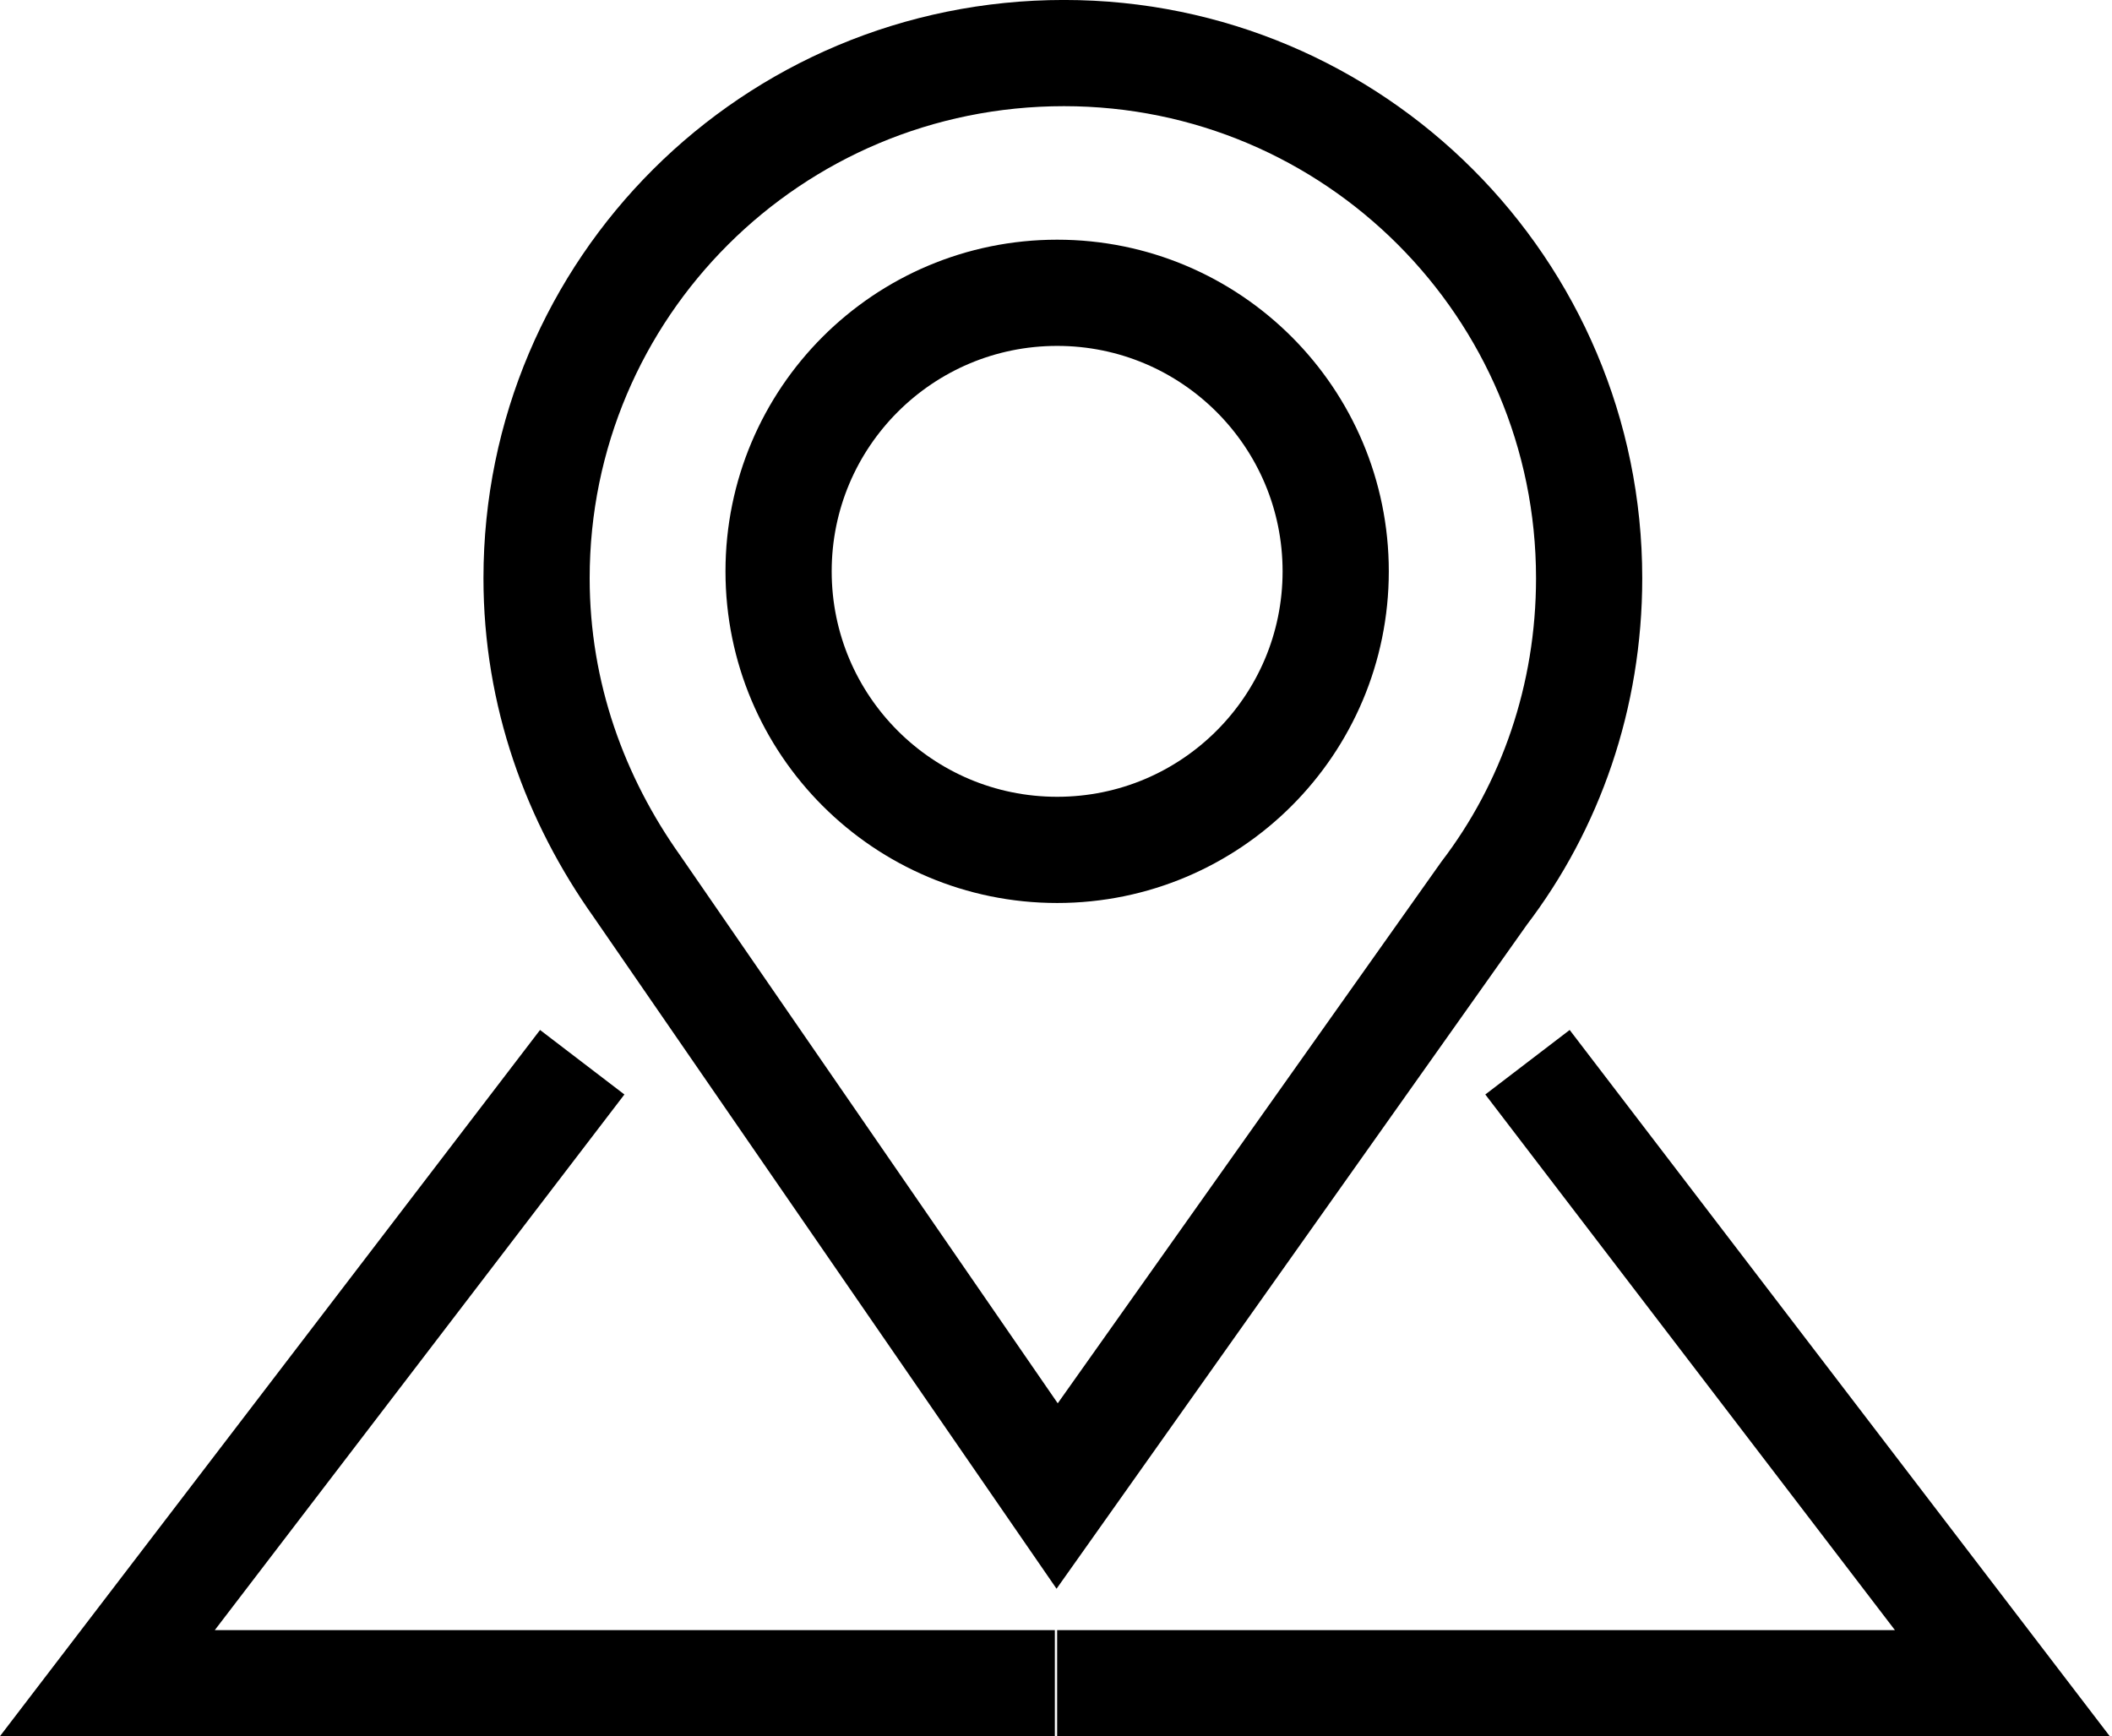
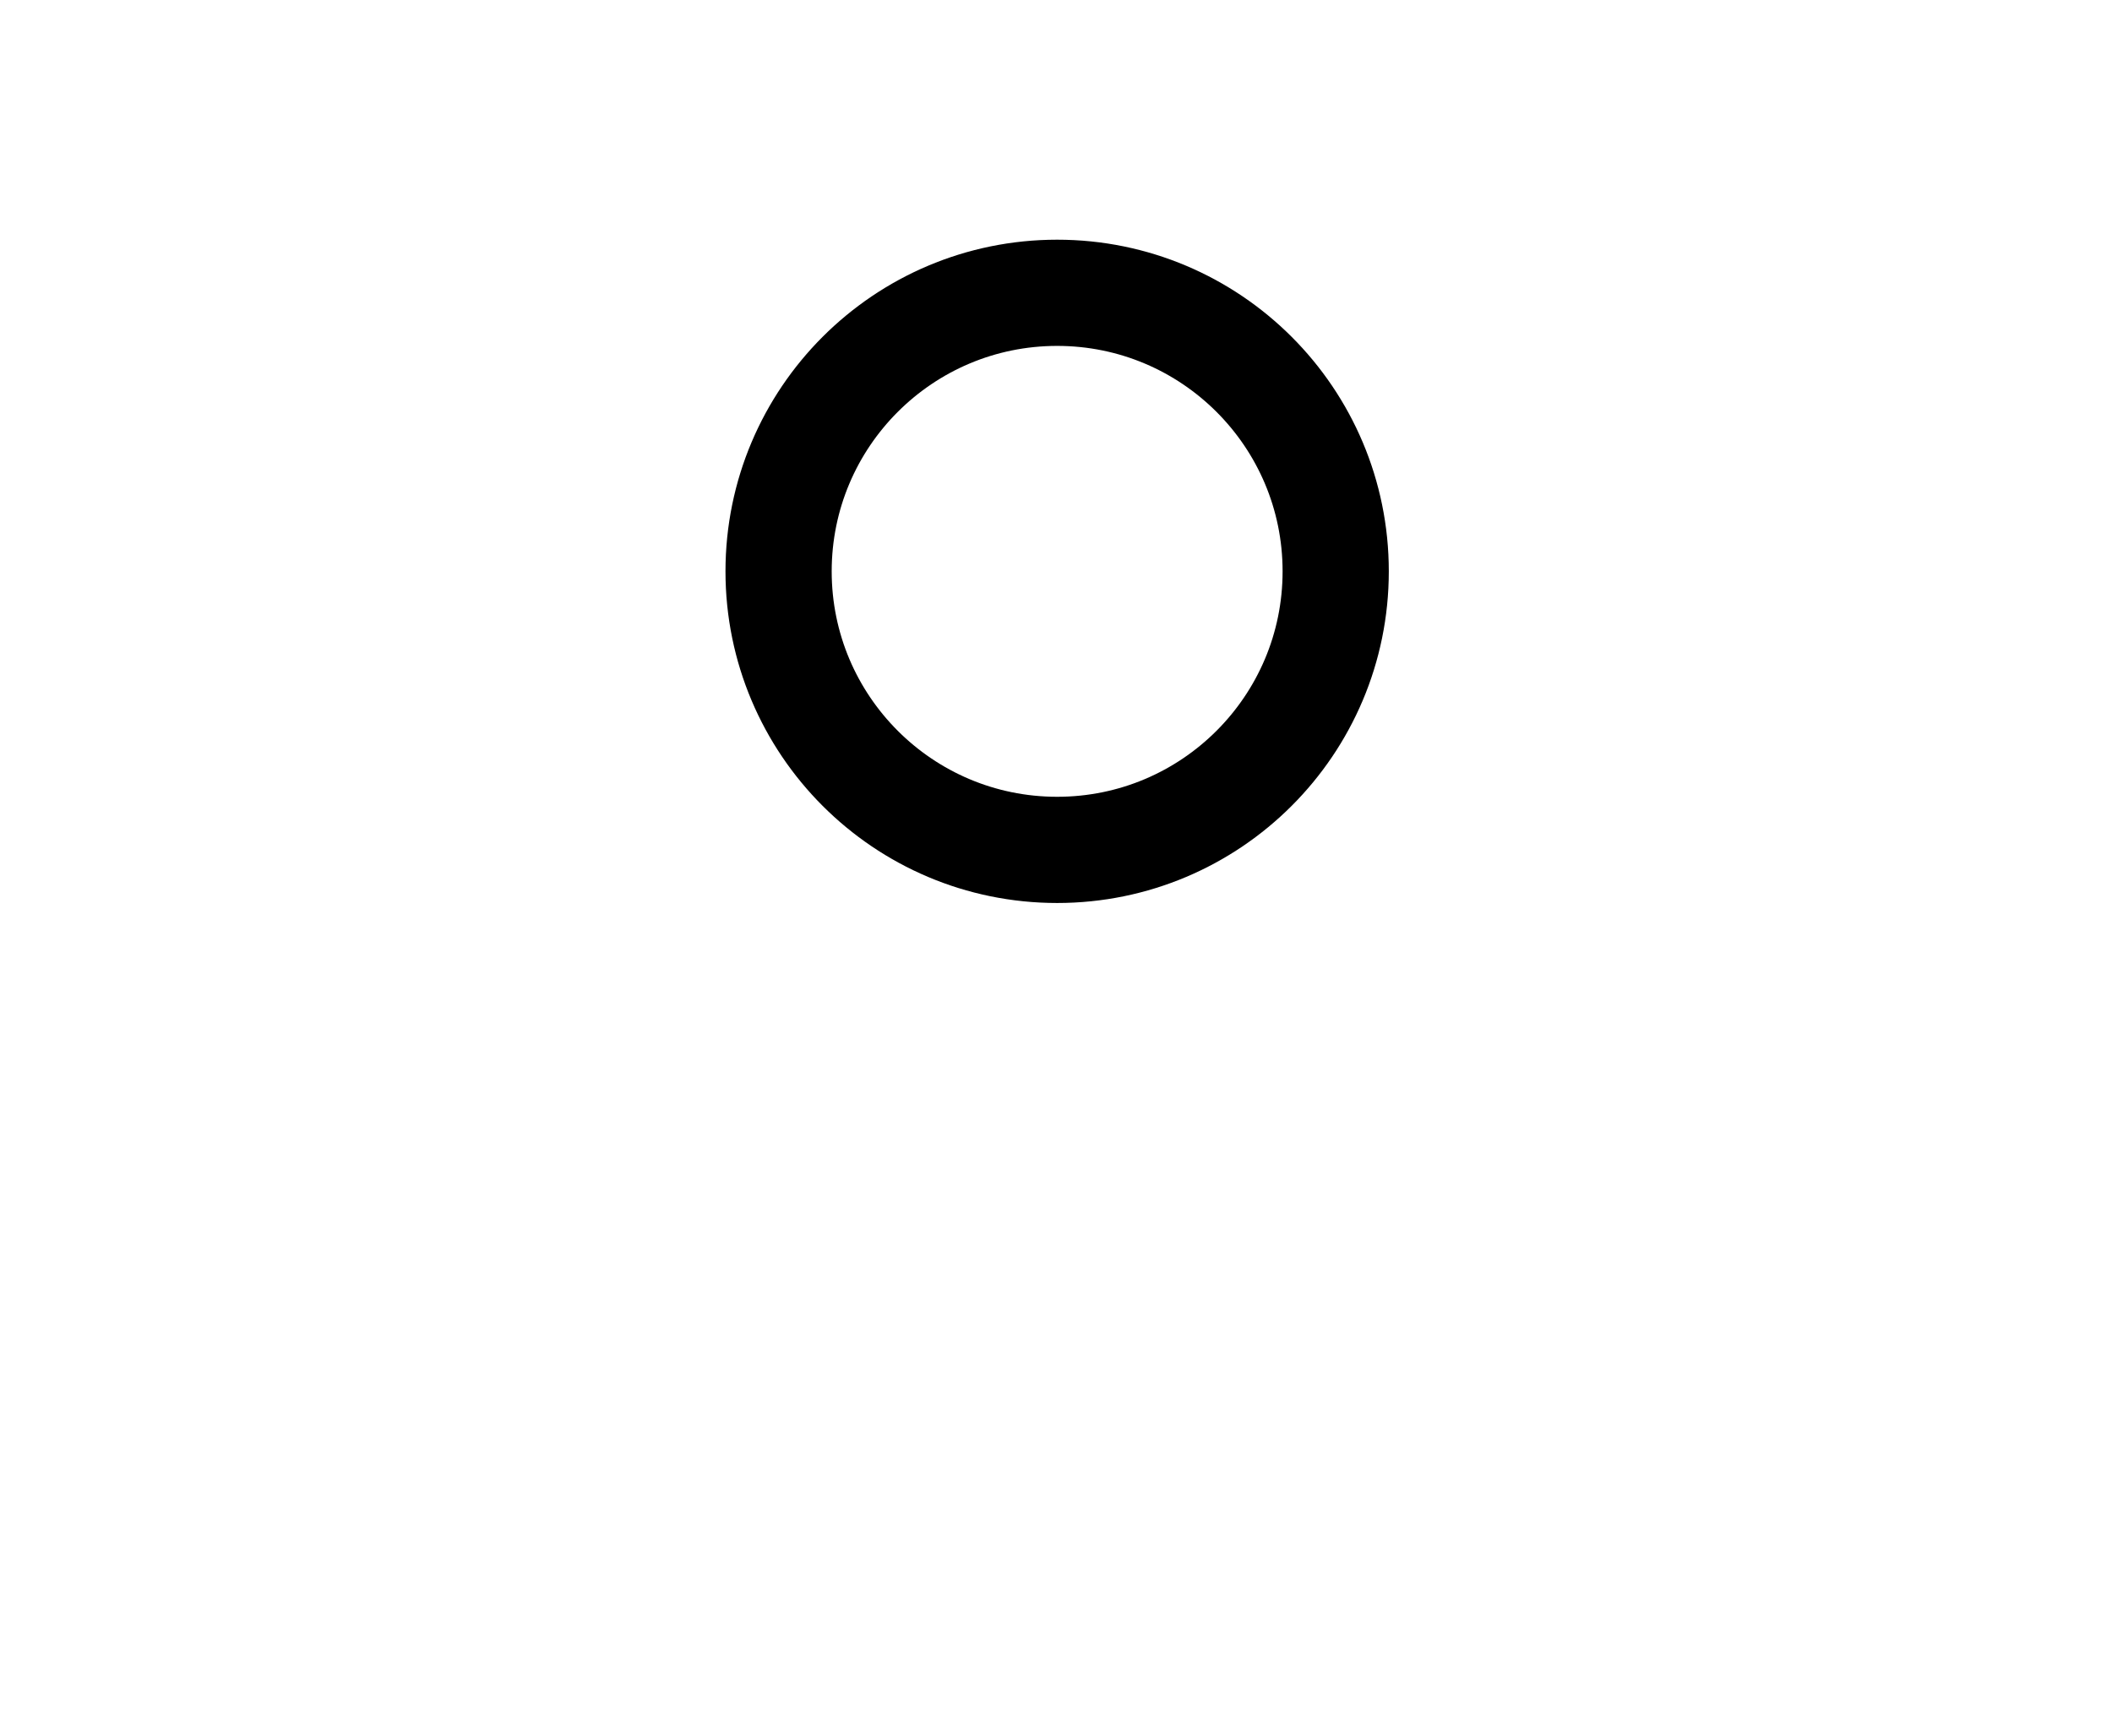
<svg xmlns="http://www.w3.org/2000/svg" xml:space="preserve" width="39.752mm" height="32.682mm" version="1.1" style="shape-rendering:geometricPrecision; text-rendering:geometricPrecision; image-rendering:optimizeQuality; fill-rule:evenodd; clip-rule:evenodd" viewBox="0 0 925 760">
  <defs>
    <style type="text/css">
   
    .str0 {stroke:black;stroke-width:46.517}
    .fil0 {fill:none}
   
  </style>
  </defs>
  <g id="Layer_x0020_1">
    <g id="_961137824">
-       <path class="fil0 str0" d="M279 388c-27,-38 -44,-84 -44,-135 0,-127 103,-230 231,-230 127,0 230,103 230,230 0,52 -17,100 -46,138l0 0 -187 264 -184 -267 0 0z" />
      <circle class="fil0 str0" cx="463" cy="250" r="122" />
-       <path class="fil0 str0" d="M463 737l414 0 -208 -272m-207 272l-415 0 208 -272" />
    </g>
  </g>
</svg>